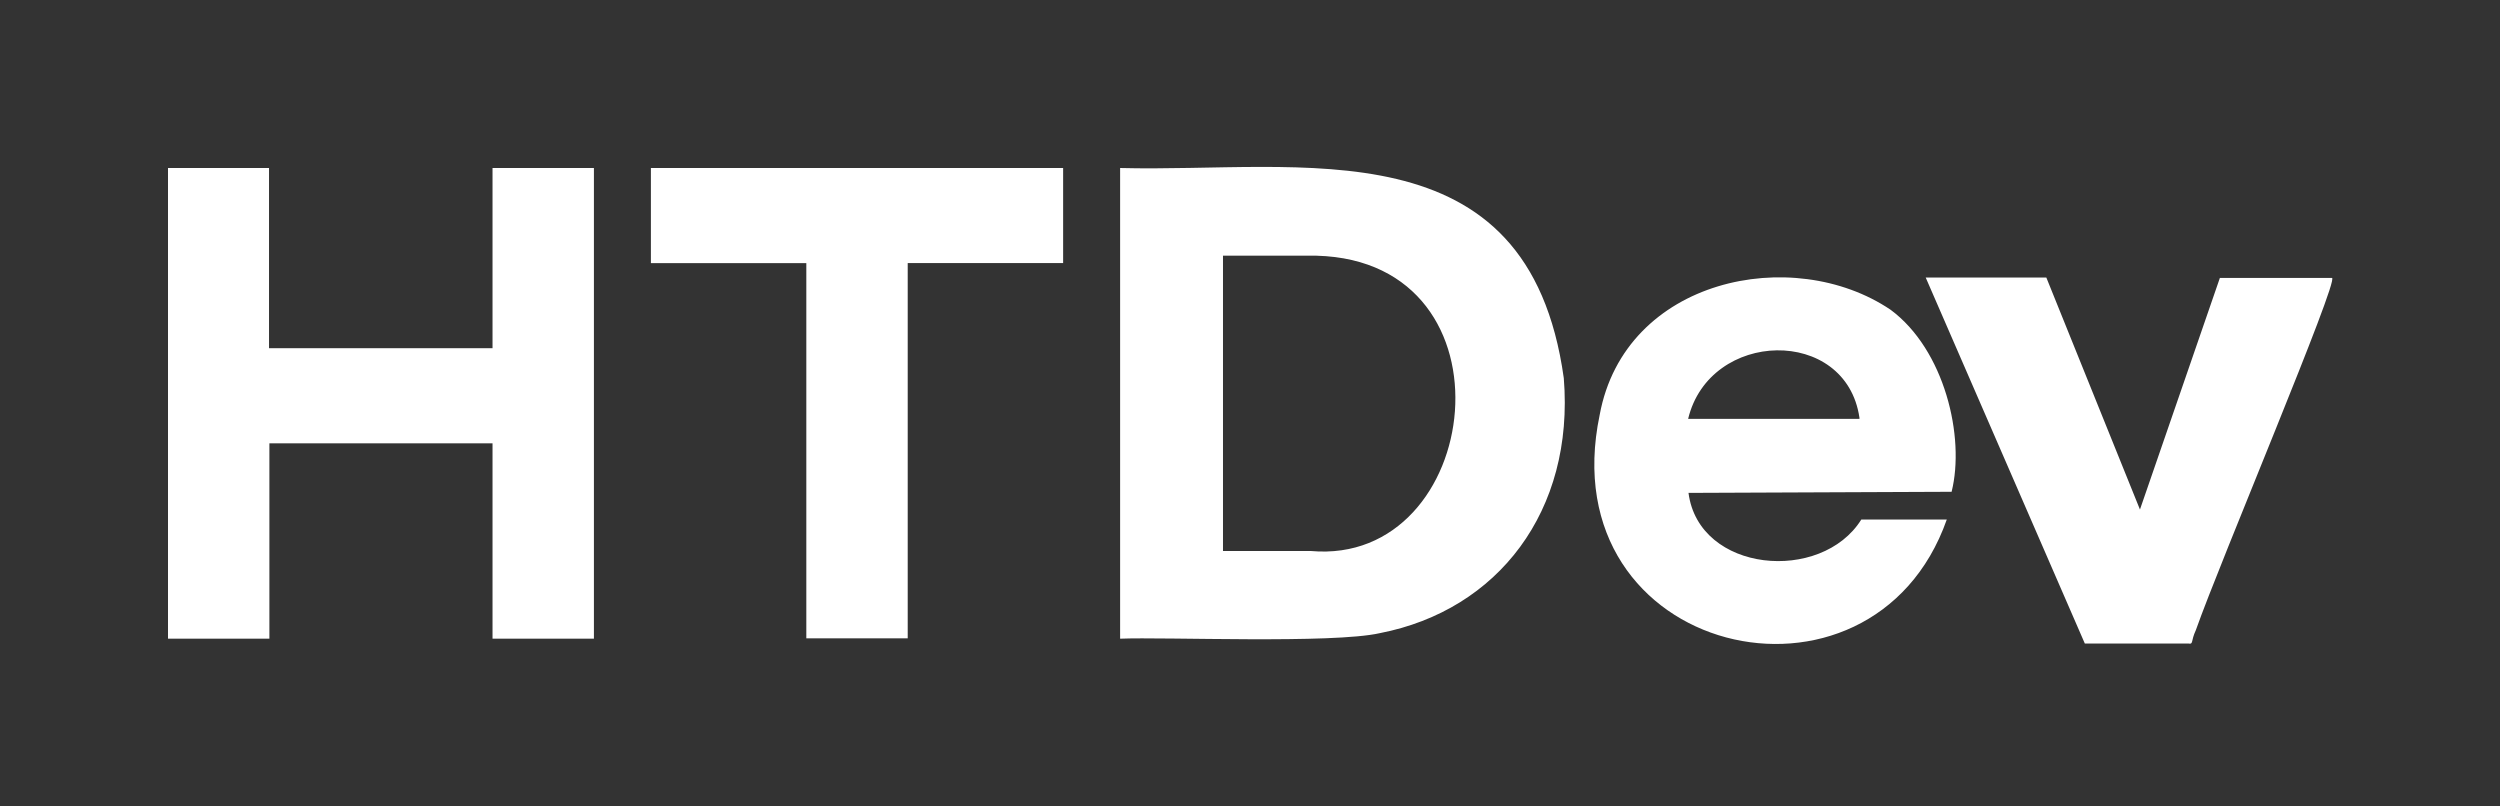
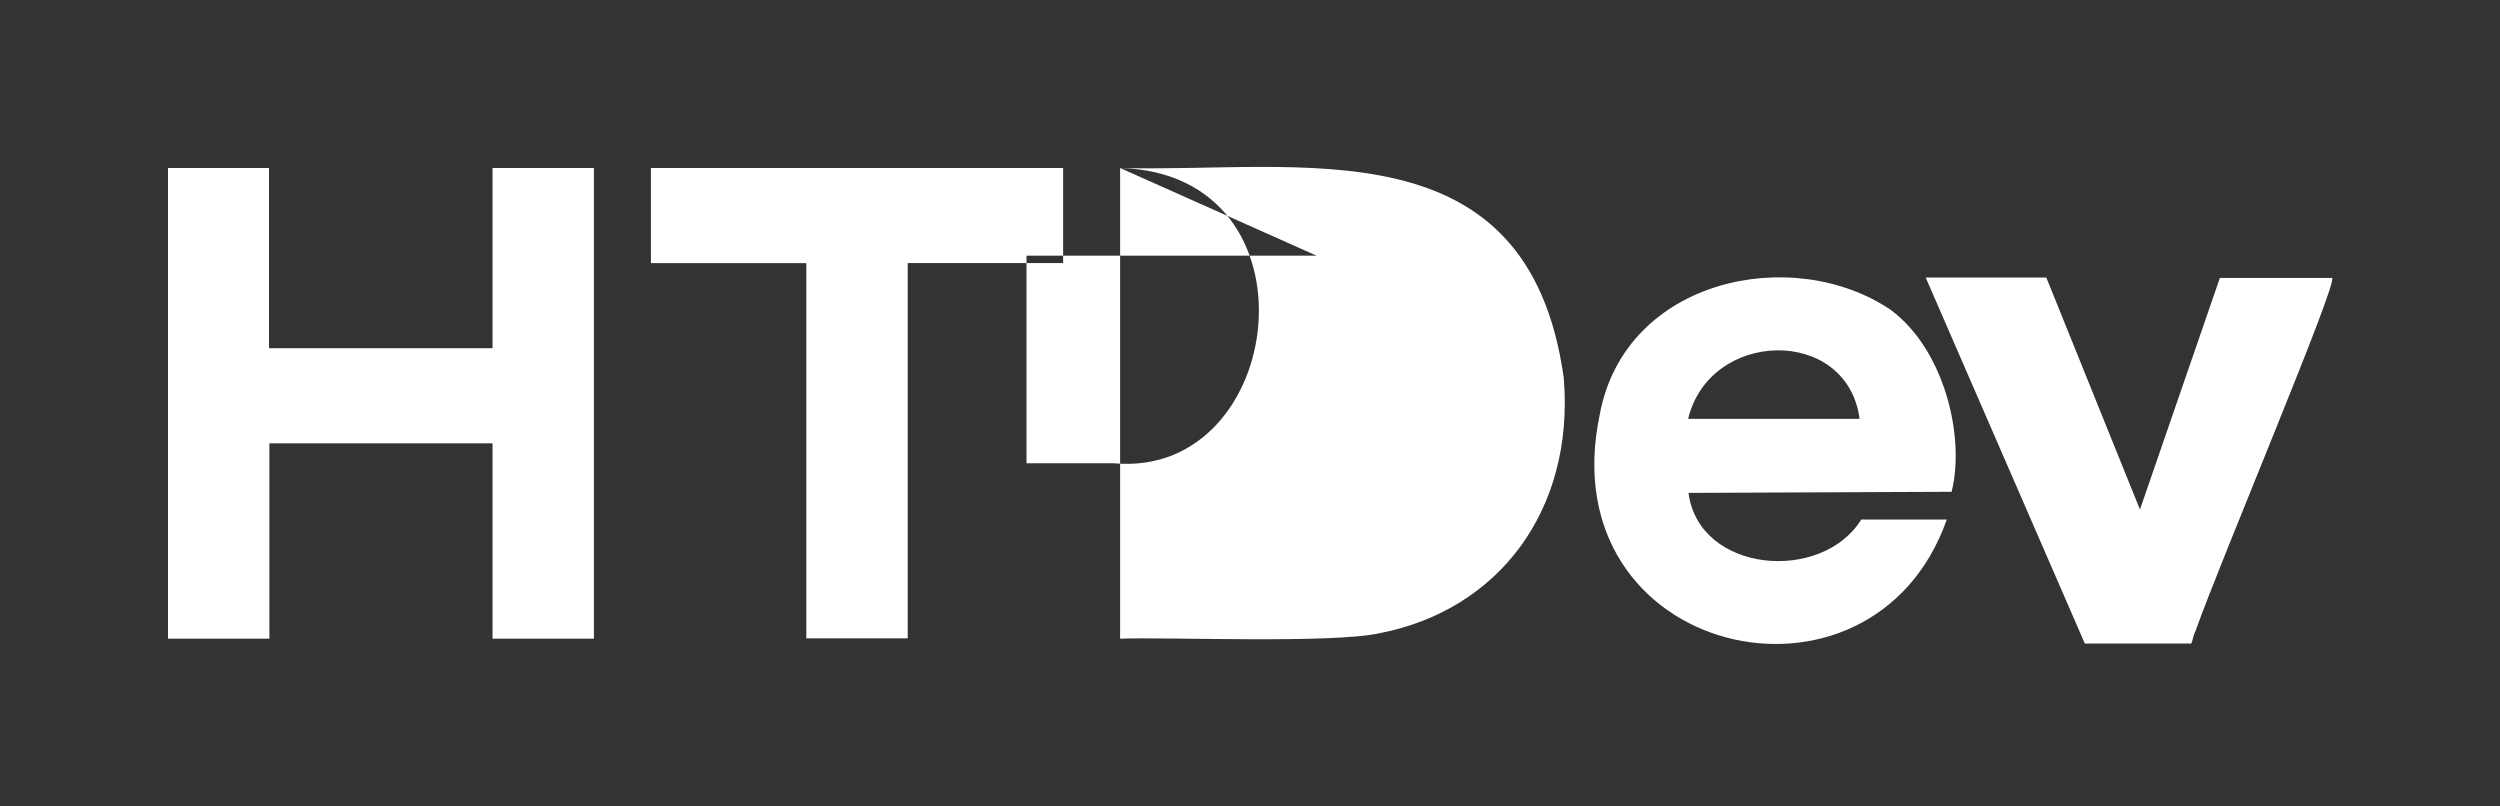
<svg xmlns="http://www.w3.org/2000/svg" version="1.1" id="Слой_1" x="0px" y="0px" viewBox="0 0 675.6 217.9" style="enable-background:new 0 0 675.6 217.9;" xml:space="preserve">
  <rect x="0" y="0" width="675.6" height="217.9" fill="#333333" stroke="none" />
  <style type="text/css"> .st0{fill-rule:evenodd;clip-rule:evenodd;fill:#FFFFFF;} </style>
-   <path class="st0" d="M160.5,172.6V45.4h-27.4v48.7H72.7V45.4H45.4v127.2h27.4v-52.8h60.3v52.8H160.5z M245.3,71.1h42V45.4H175.9 v25.7h42v101.4h27.4V71.1z M302.7,45.4v127.2c11.9-0.5,57.4,1.4,70.2-1.5c31.9-6.2,52.6-33,49.7-68.9 C413,33.1,351.7,46.7,302.7,45.4z M355.8,69.1c55.2,1.5,45,84-1.6,79.8c-5.6,0-23.6,0-23.7,0V69.1H355.8z M456.3,133.2 c2.8,21.6,35.9,24.5,46.7,7.2c0.1,0,22.8,0,23.1,0c-20.2,57.3-107.5,37.1-93.8-28.3c6.8-36.9,52.2-46.2,78.6-28.4 c14.6,10.8,20.2,34.4,16.5,49.2L456.3,133.2z M502.5,112.9c0,0.1,0,0.1,0,0.3h-46.3C462,89,498.9,88.1,502.5,112.9z M563.4,173.9 c0,0,23.6,0,28,0c1.4,0.3,0.6-0.6,2-3.6c6.6-18.7,38.8-94.7,36.8-95.2h-30.3l-21.6,62.6L553,75h-32.6L563.4,173.9z" />
+   <path class="st0" d="M160.5,172.6V45.4h-27.4v48.7H72.7V45.4H45.4v127.2h27.4v-52.8h60.3v52.8H160.5z M245.3,71.1h42V45.4H175.9 v25.7h42v101.4h27.4V71.1z M302.7,45.4v127.2c11.9-0.5,57.4,1.4,70.2-1.5c31.9-6.2,52.6-33,49.7-68.9 C413,33.1,351.7,46.7,302.7,45.4z c55.2,1.5,45,84-1.6,79.8c-5.6,0-23.6,0-23.7,0V69.1H355.8z M456.3,133.2 c2.8,21.6,35.9,24.5,46.7,7.2c0.1,0,22.8,0,23.1,0c-20.2,57.3-107.5,37.1-93.8-28.3c6.8-36.9,52.2-46.2,78.6-28.4 c14.6,10.8,20.2,34.4,16.5,49.2L456.3,133.2z M502.5,112.9c0,0.1,0,0.1,0,0.3h-46.3C462,89,498.9,88.1,502.5,112.9z M563.4,173.9 c0,0,23.6,0,28,0c1.4,0.3,0.6-0.6,2-3.6c6.6-18.7,38.8-94.7,36.8-95.2h-30.3l-21.6,62.6L553,75h-32.6L563.4,173.9z" />
</svg>